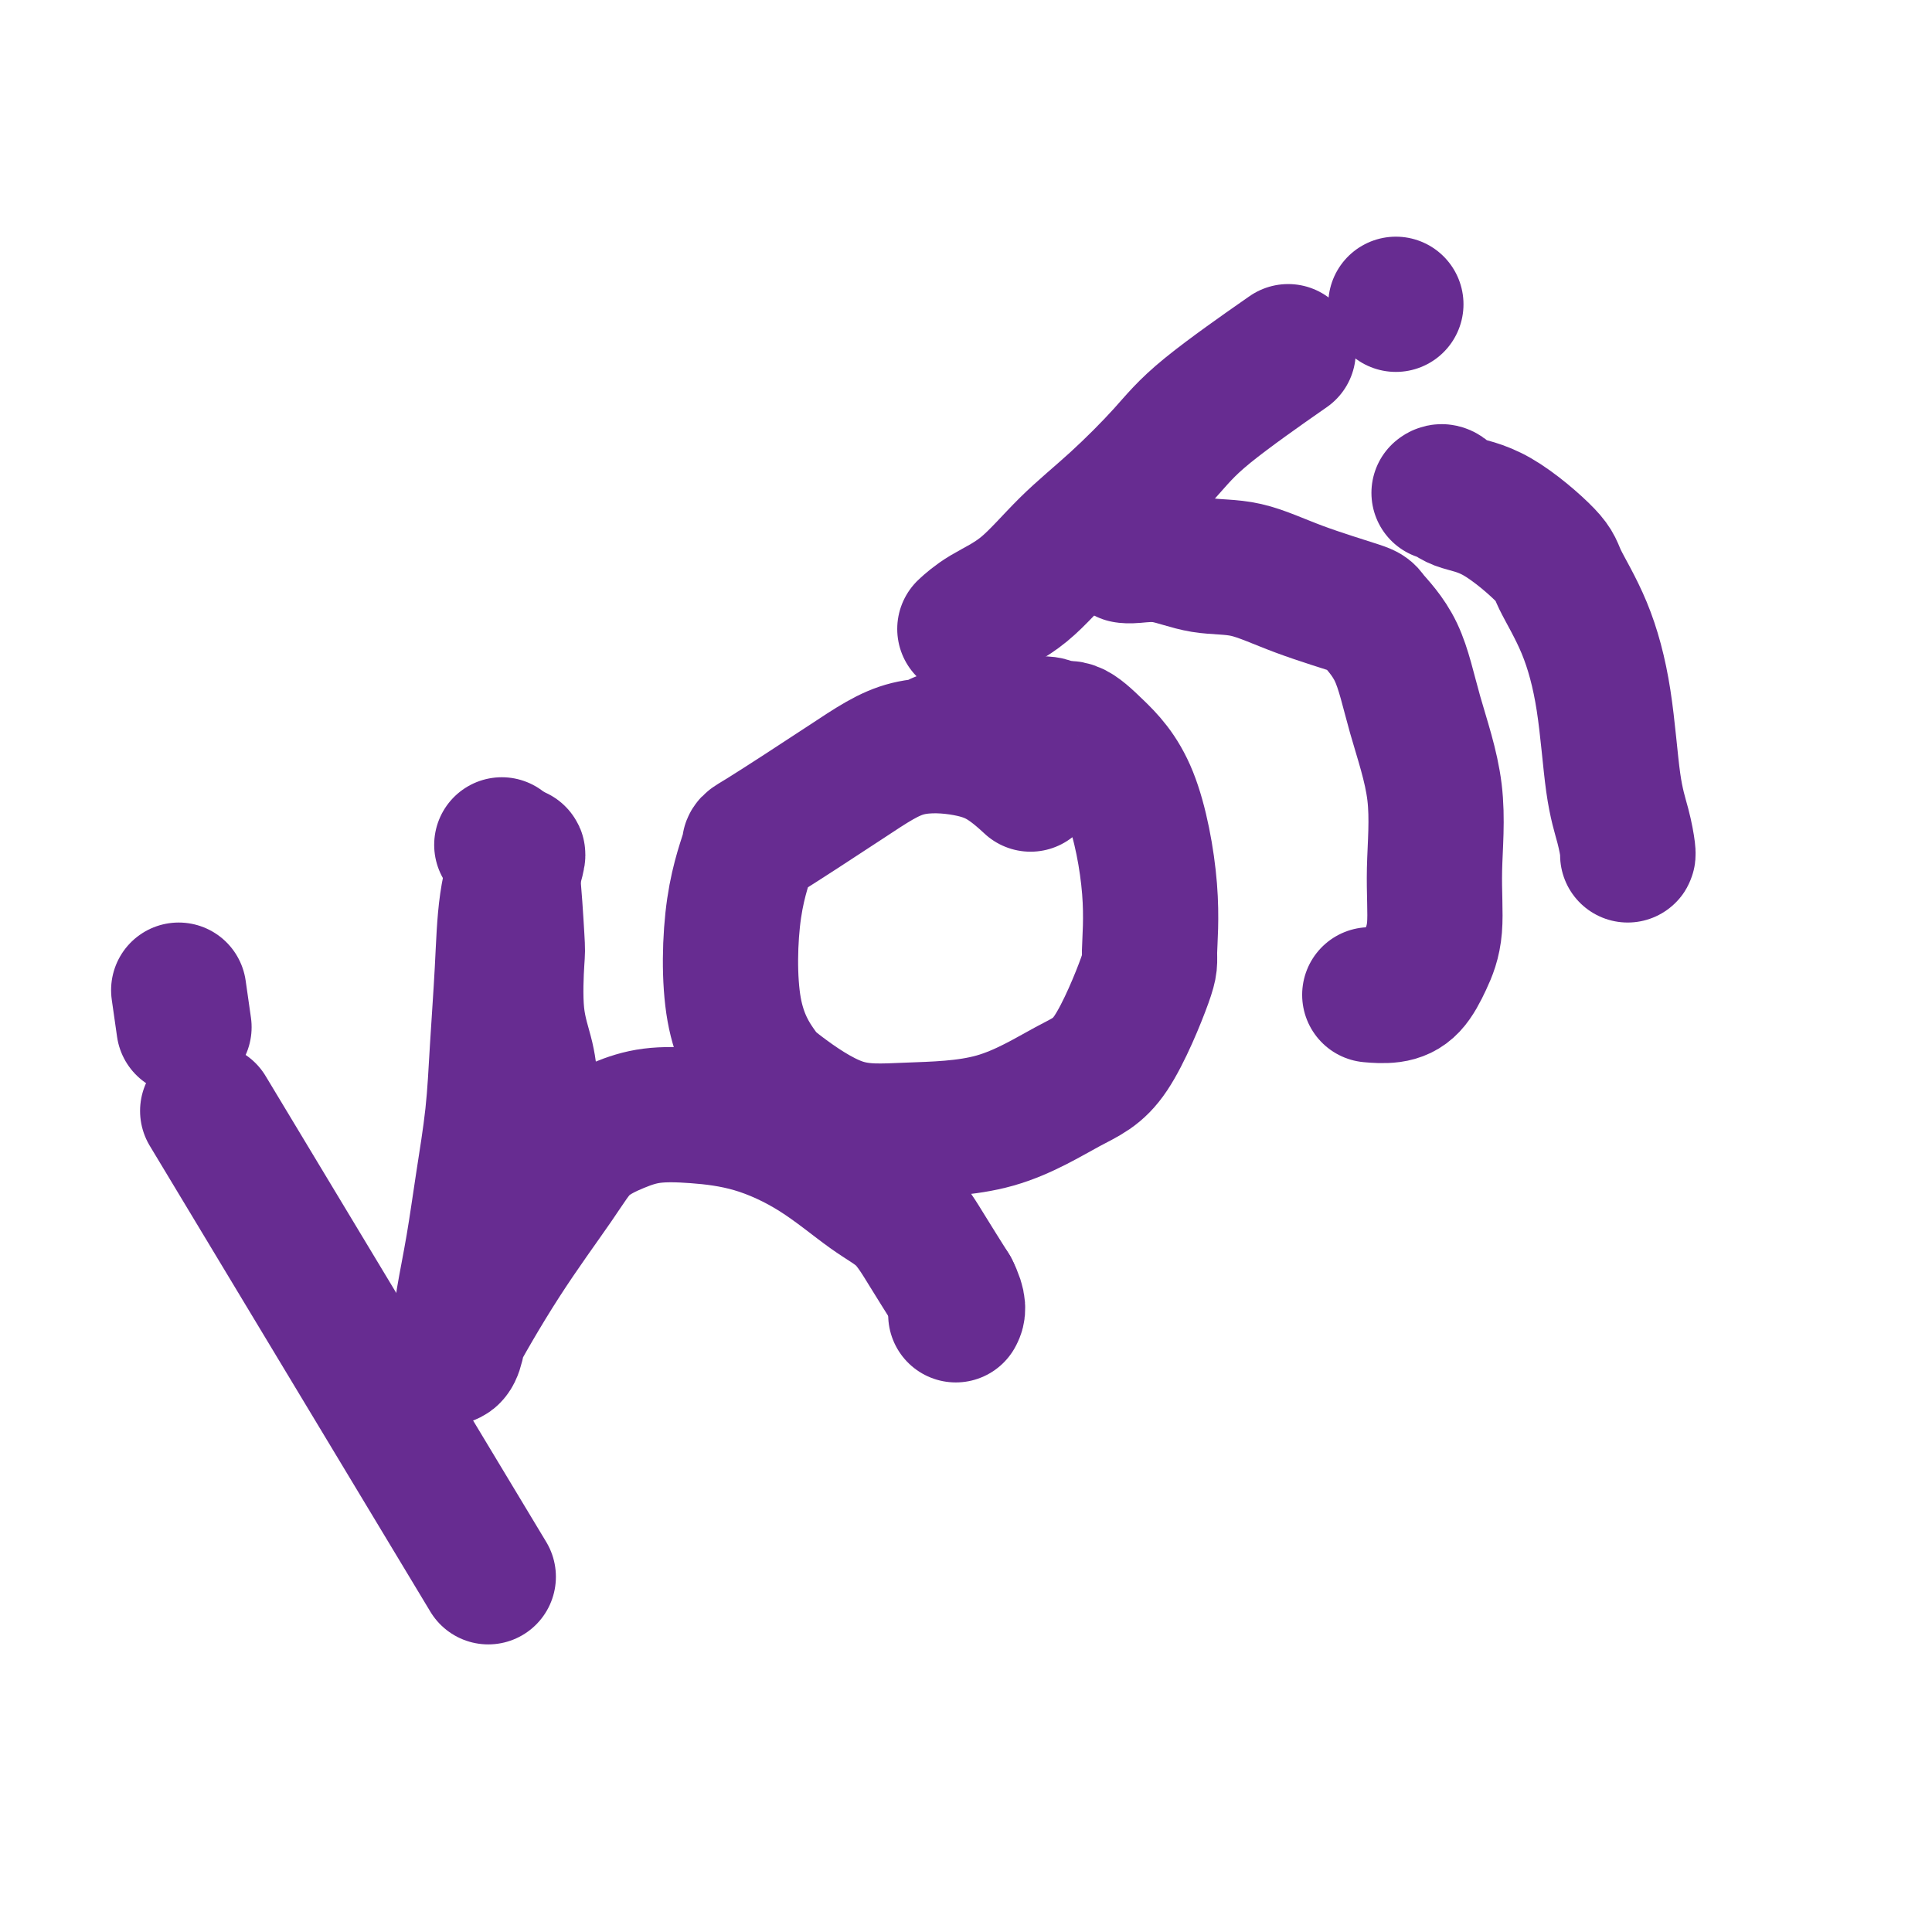
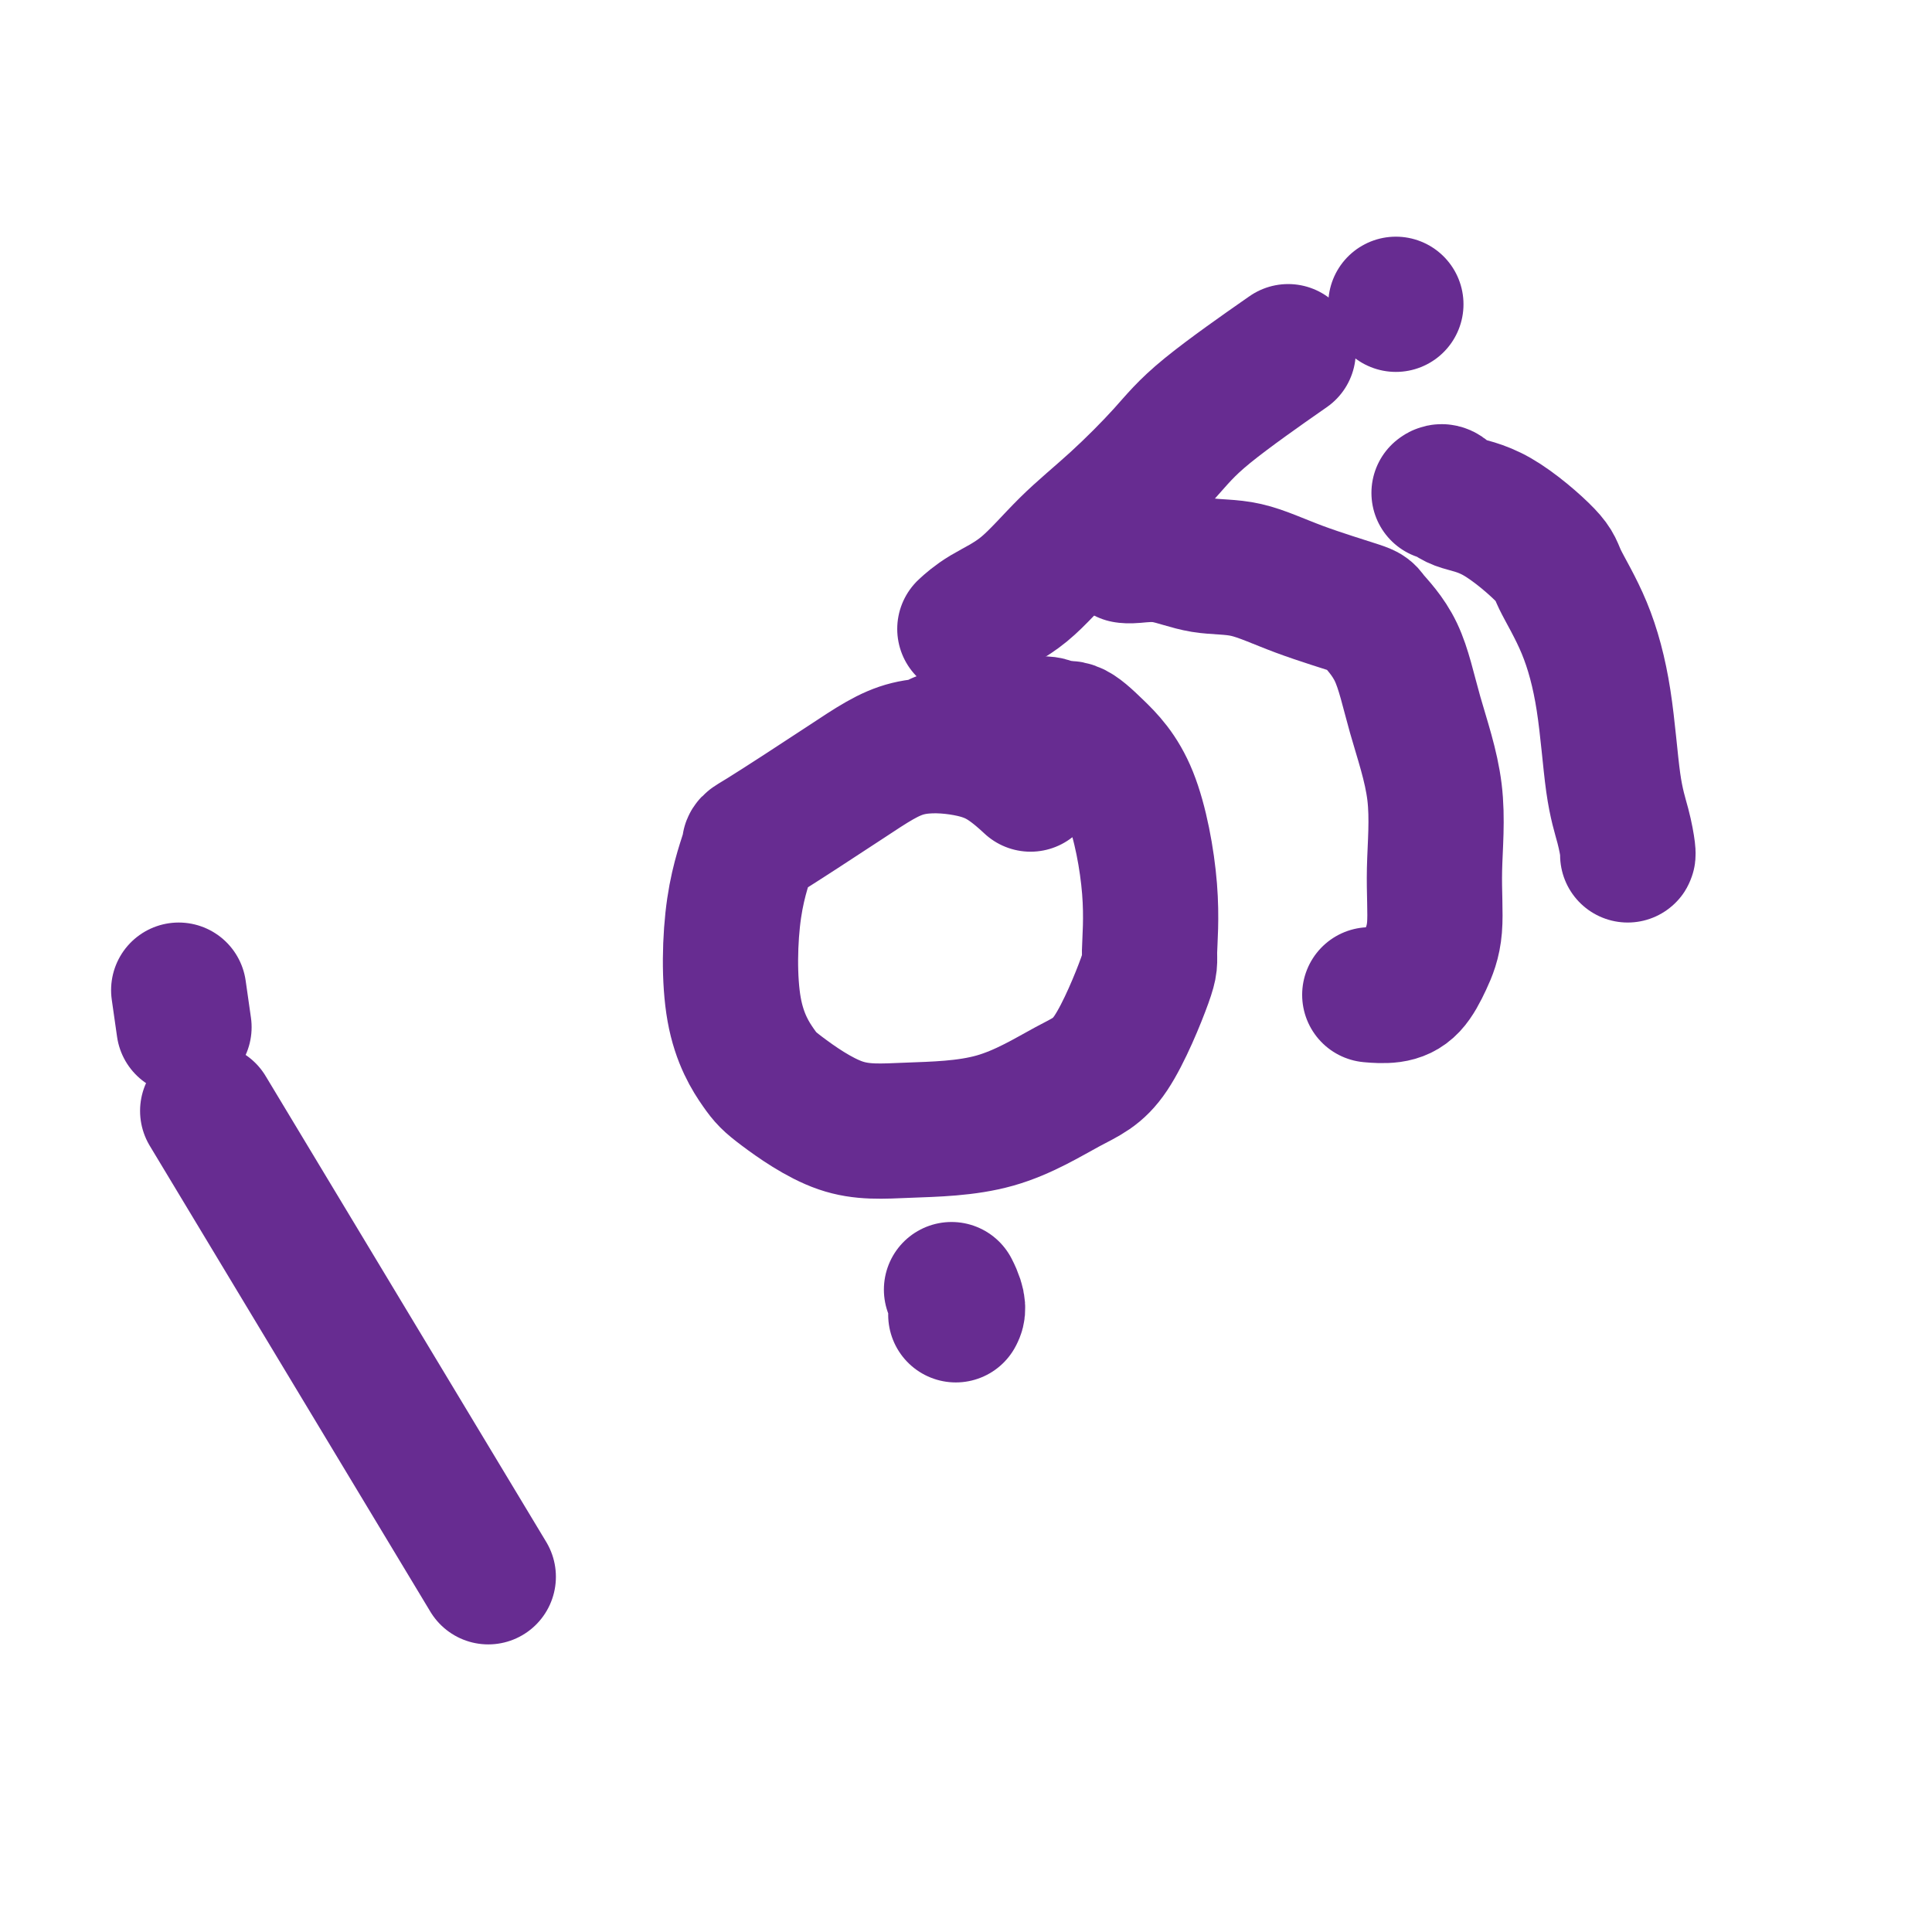
<svg xmlns="http://www.w3.org/2000/svg" viewBox="0 0 400 400" version="1.1">
  <g fill="none" stroke="#672C91" stroke-width="28" stroke-linecap="round" stroke-linejoin="round">
    <path d="M37,205c0.417,2.917 0.833,5.833 1,7c0.167,1.167 0.083,0.583 0,0" />
    <path d="M43,230c22.083,36.667 44.167,73.333 53,88c8.833,14.667 4.417,7.333 0,0" />
-     <path d="M104,175c0.032,0.024 0.064,0.047 0,0c-0.064,-0.047 -0.224,-0.166 0,0c0.224,0.166 0.831,0.617 1,1c0.169,0.383 -0.100,0.697 0,1c0.100,0.303 0.570,0.596 1,4c0.430,3.404 0.822,9.919 1,13c0.178,3.081 0.143,2.726 0,5c-0.143,2.274 -0.393,7.176 0,11c0.393,3.824 1.430,6.569 2,9c0.570,2.431 0.675,4.546 1,6c0.325,1.454 0.871,2.245 1,3c0.129,0.755 -0.157,1.472 0,2c0.157,0.528 0.759,0.865 1,1c0.241,0.135 0.120,0.067 0,0" />
-     <path d="M107,177c-0.004,0.005 -0.008,0.011 0,0c0.008,-0.011 0.027,-0.037 0,0c-0.027,0.037 -0.102,0.139 0,0c0.102,-0.139 0.379,-0.519 0,1c-0.379,1.519 -1.414,4.935 -2,9c-0.586,4.065 -0.723,8.778 -1,14c-0.277,5.222 -0.694,10.954 -1,16c-0.306,5.046 -0.502,9.406 -1,14c-0.498,4.594 -1.299,9.423 -2,14c-0.701,4.577 -1.302,8.901 -2,13c-0.698,4.099 -1.493,7.974 -2,11c-0.507,3.026 -0.724,5.203 -1,7c-0.276,1.797 -0.609,3.213 -1,4c-0.391,0.787 -0.841,0.945 -1,1c-0.159,0.055 -0.029,0.007 0,0c0.029,-0.007 -0.044,0.027 0,0c0.044,-0.027 0.203,-0.114 0,0c-0.203,0.114 -0.769,0.427 1,-3c1.769,-3.427 5.873,-10.596 10,-17c4.127,-6.404 8.275,-12.042 11,-16c2.725,-3.958 4.025,-6.234 6,-8c1.975,-1.766 4.624,-3.022 7,-4c2.376,-0.978 4.479,-1.679 7,-2c2.521,-0.321 5.461,-0.262 9,0c3.539,0.262 7.677,0.728 12,2c4.323,1.272 8.830,3.352 13,6c4.170,2.648 8.004,5.864 11,8c2.996,2.136 5.153,3.190 7,5c1.847,1.810 3.385,4.374 5,7c1.615,2.626 3.308,5.313 5,8" />
    <path d="M197,267c1.778,3.444 1.222,4.556 1,5c-0.222,0.444 -0.111,0.222 0,0" />
    <path d="M213,162c-0.108,-0.099 -0.216,-0.199 0,0c0.216,0.199 0.755,0.696 0,0c-0.755,-0.696 -2.803,-2.584 -5,-4c-2.197,-1.416 -4.544,-2.358 -8,-3c-3.456,-0.642 -8.022,-0.982 -12,0c-3.978,0.982 -7.368,3.286 -13,7c-5.632,3.714 -13.507,8.836 -17,11c-3.493,2.164 -2.605,1.369 -3,3c-0.395,1.631 -2.075,5.688 -3,12c-0.925,6.312 -1.097,14.879 0,21c1.097,6.121 3.462,9.796 5,12c1.538,2.204 2.250,2.935 5,5c2.750,2.065 7.537,5.463 12,7c4.463,1.537 8.601,1.214 14,1c5.399,-0.214 12.059,-0.319 18,-2c5.941,-1.681 11.164,-4.938 15,-7c3.836,-2.062 6.287,-2.930 9,-7c2.713,-4.070 5.689,-11.344 7,-15c1.311,-3.656 0.955,-3.695 1,-6c0.045,-2.305 0.489,-6.876 0,-13c-0.489,-6.124 -1.911,-13.803 -4,-19c-2.089,-5.197 -4.844,-7.914 -7,-10c-2.156,-2.086 -3.712,-3.540 -5,-4c-1.288,-0.460 -2.309,0.075 -3,0c-0.691,-0.075 -1.051,-0.759 -2,-1c-0.949,-0.241 -2.486,-0.040 -4,0c-1.514,0.040 -3.004,-0.082 -5,0c-1.996,0.082 -4.499,0.368 -7,1c-2.501,0.632 -5.000,1.609 -6,2c-1.000,0.391 -0.500,0.195 0,0" />
    <path d="M200,130c-0.019,0.018 -0.038,0.035 0,0c0.038,-0.035 0.134,-0.124 0,0c-0.134,0.124 -0.498,0.460 0,0c0.498,-0.460 1.857,-1.717 4,-3c2.143,-1.283 5.069,-2.594 8,-5c2.931,-2.406 5.867,-5.907 9,-9c3.133,-3.093 6.464,-5.776 10,-9c3.536,-3.224 7.278,-6.988 10,-10c2.722,-3.012 4.425,-5.273 9,-9c4.575,-3.727 12.021,-8.922 15,-11c2.979,-2.078 1.489,-1.039 0,0" />
    <path d="M233,115c-0.007,-0.001 -0.014,-0.002 0,0c0.014,0.002 0.047,0.008 0,0c-0.047,-0.008 -0.176,-0.030 0,0c0.176,0.030 0.658,0.110 2,0c1.342,-0.110 3.544,-0.411 6,0c2.456,0.411 5.165,1.535 8,2c2.835,0.465 5.795,0.271 9,1c3.205,0.729 6.656,2.382 11,4c4.344,1.618 9.582,3.201 12,4c2.418,0.799 2.017,0.813 3,2c0.983,1.187 3.351,3.548 5,7c1.649,3.452 2.580,7.997 4,13c1.420,5.003 3.328,10.464 4,16c0.672,5.536 0.106,11.147 0,16c-0.106,4.853 0.248,8.946 0,12c-0.248,3.054 -1.097,5.067 -2,7c-0.903,1.933 -1.861,3.786 -3,5c-1.139,1.214 -2.461,1.788 -4,2c-1.539,0.212 -3.297,0.060 -4,0c-0.703,-0.060 -0.352,-0.030 0,0" />
    <path d="M298,102c-0.005,0.004 -0.010,0.007 0,0c0.010,-0.007 0.033,-0.026 0,0c-0.033,0.026 -0.124,0.097 0,0c0.124,-0.097 0.464,-0.362 1,0c0.536,0.362 1.269,1.349 3,2c1.731,0.651 4.459,0.965 8,3c3.541,2.035 7.893,5.792 10,8c2.107,2.208 1.969,2.869 3,5c1.031,2.131 3.233,5.734 5,10c1.767,4.266 3.100,9.196 4,15c0.900,5.804 1.365,12.483 2,17c0.635,4.517 1.438,6.870 2,9c0.562,2.130 0.883,4.035 1,5c0.117,0.965 0.032,0.991 0,1c-0.032,0.009 -0.009,0.003 0,0c0.009,-0.003 0.005,-0.001 0,0" />
-     <path d="M289,63c0.000,0.000 0.000,0.000 0,0c0.000,0.000 0.000,0.000 0,0c0.000,0.000 0.000,0.000 0,0c0.000,0.000 0.000,0.000 0,0c0.000,-0.000 0.000,0.000 0,0c0.000,0.000 0.000,-0.000 0,0c0.000,0.000 0.000,0.000 0,0" />
+     <path d="M289,63c0.000,0.000 0.000,0.000 0,0c0.000,0.000 0.000,0.000 0,0c0.000,0.000 0.000,0.000 0,0c0.000,-0.000 0.000,0.000 0,0c0.000,0.000 0.000,-0.000 0,0c0.000,0.000 0.000,0.000 0,0" />
  </g>
</svg>